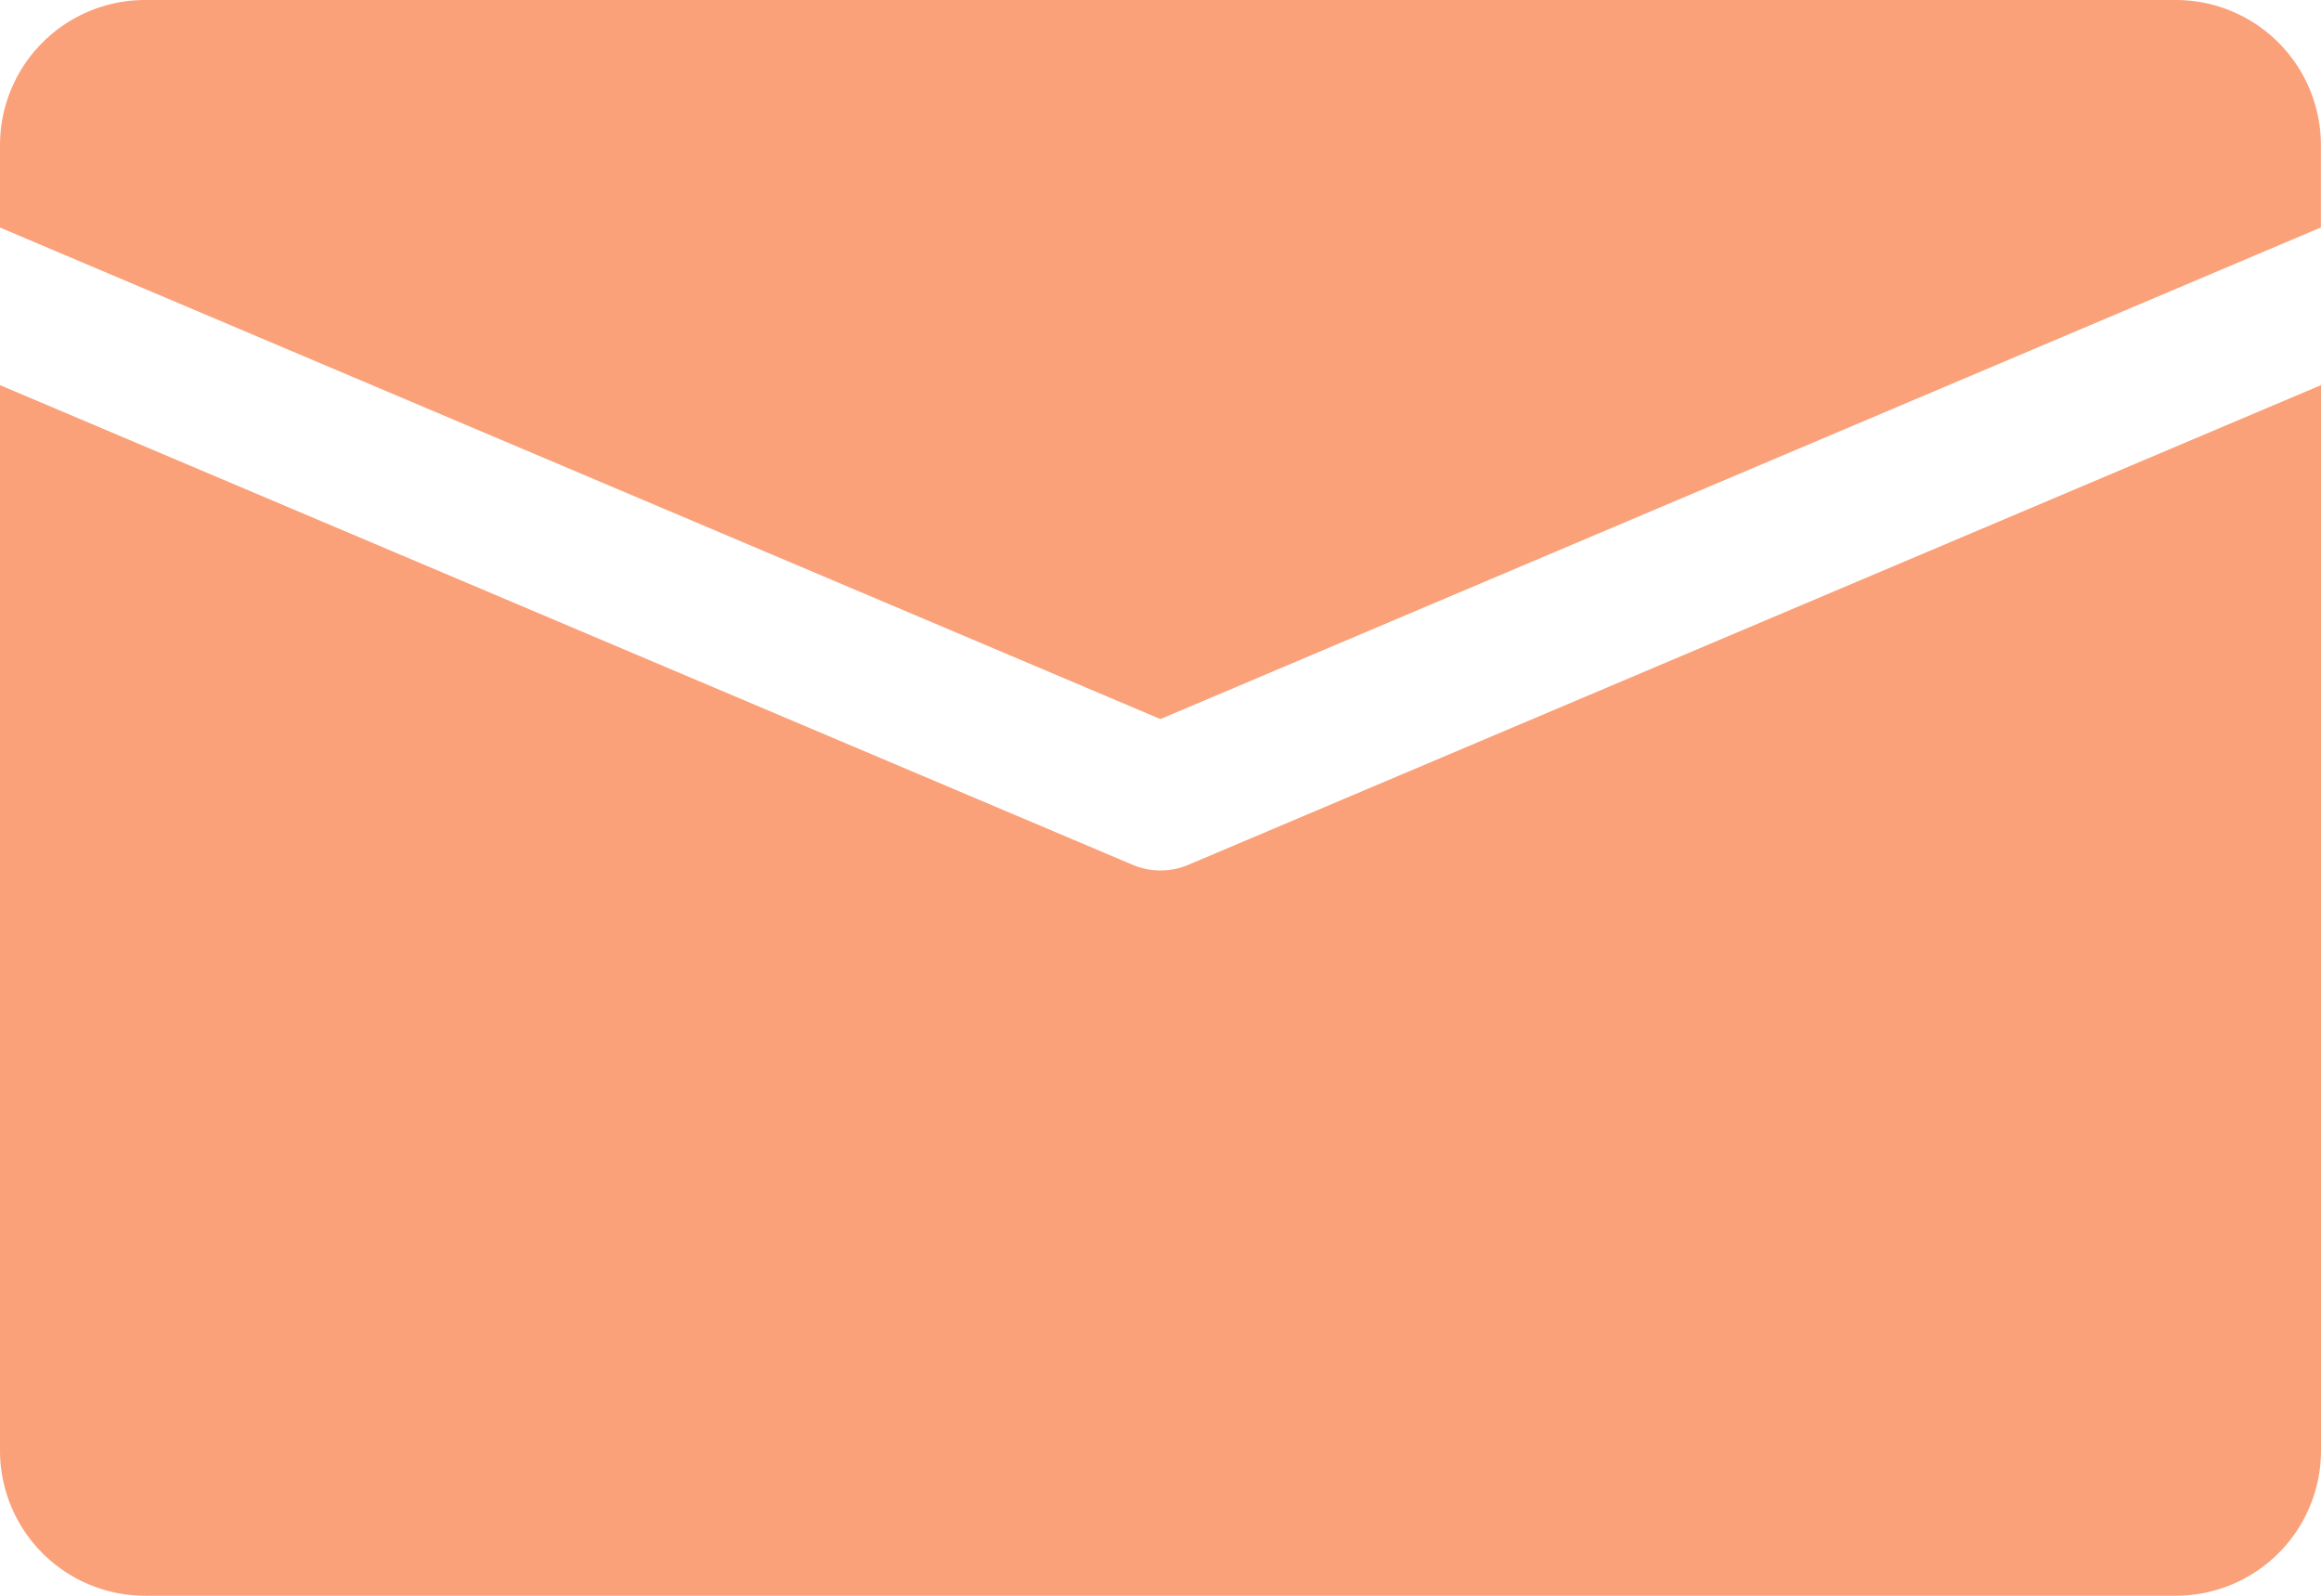
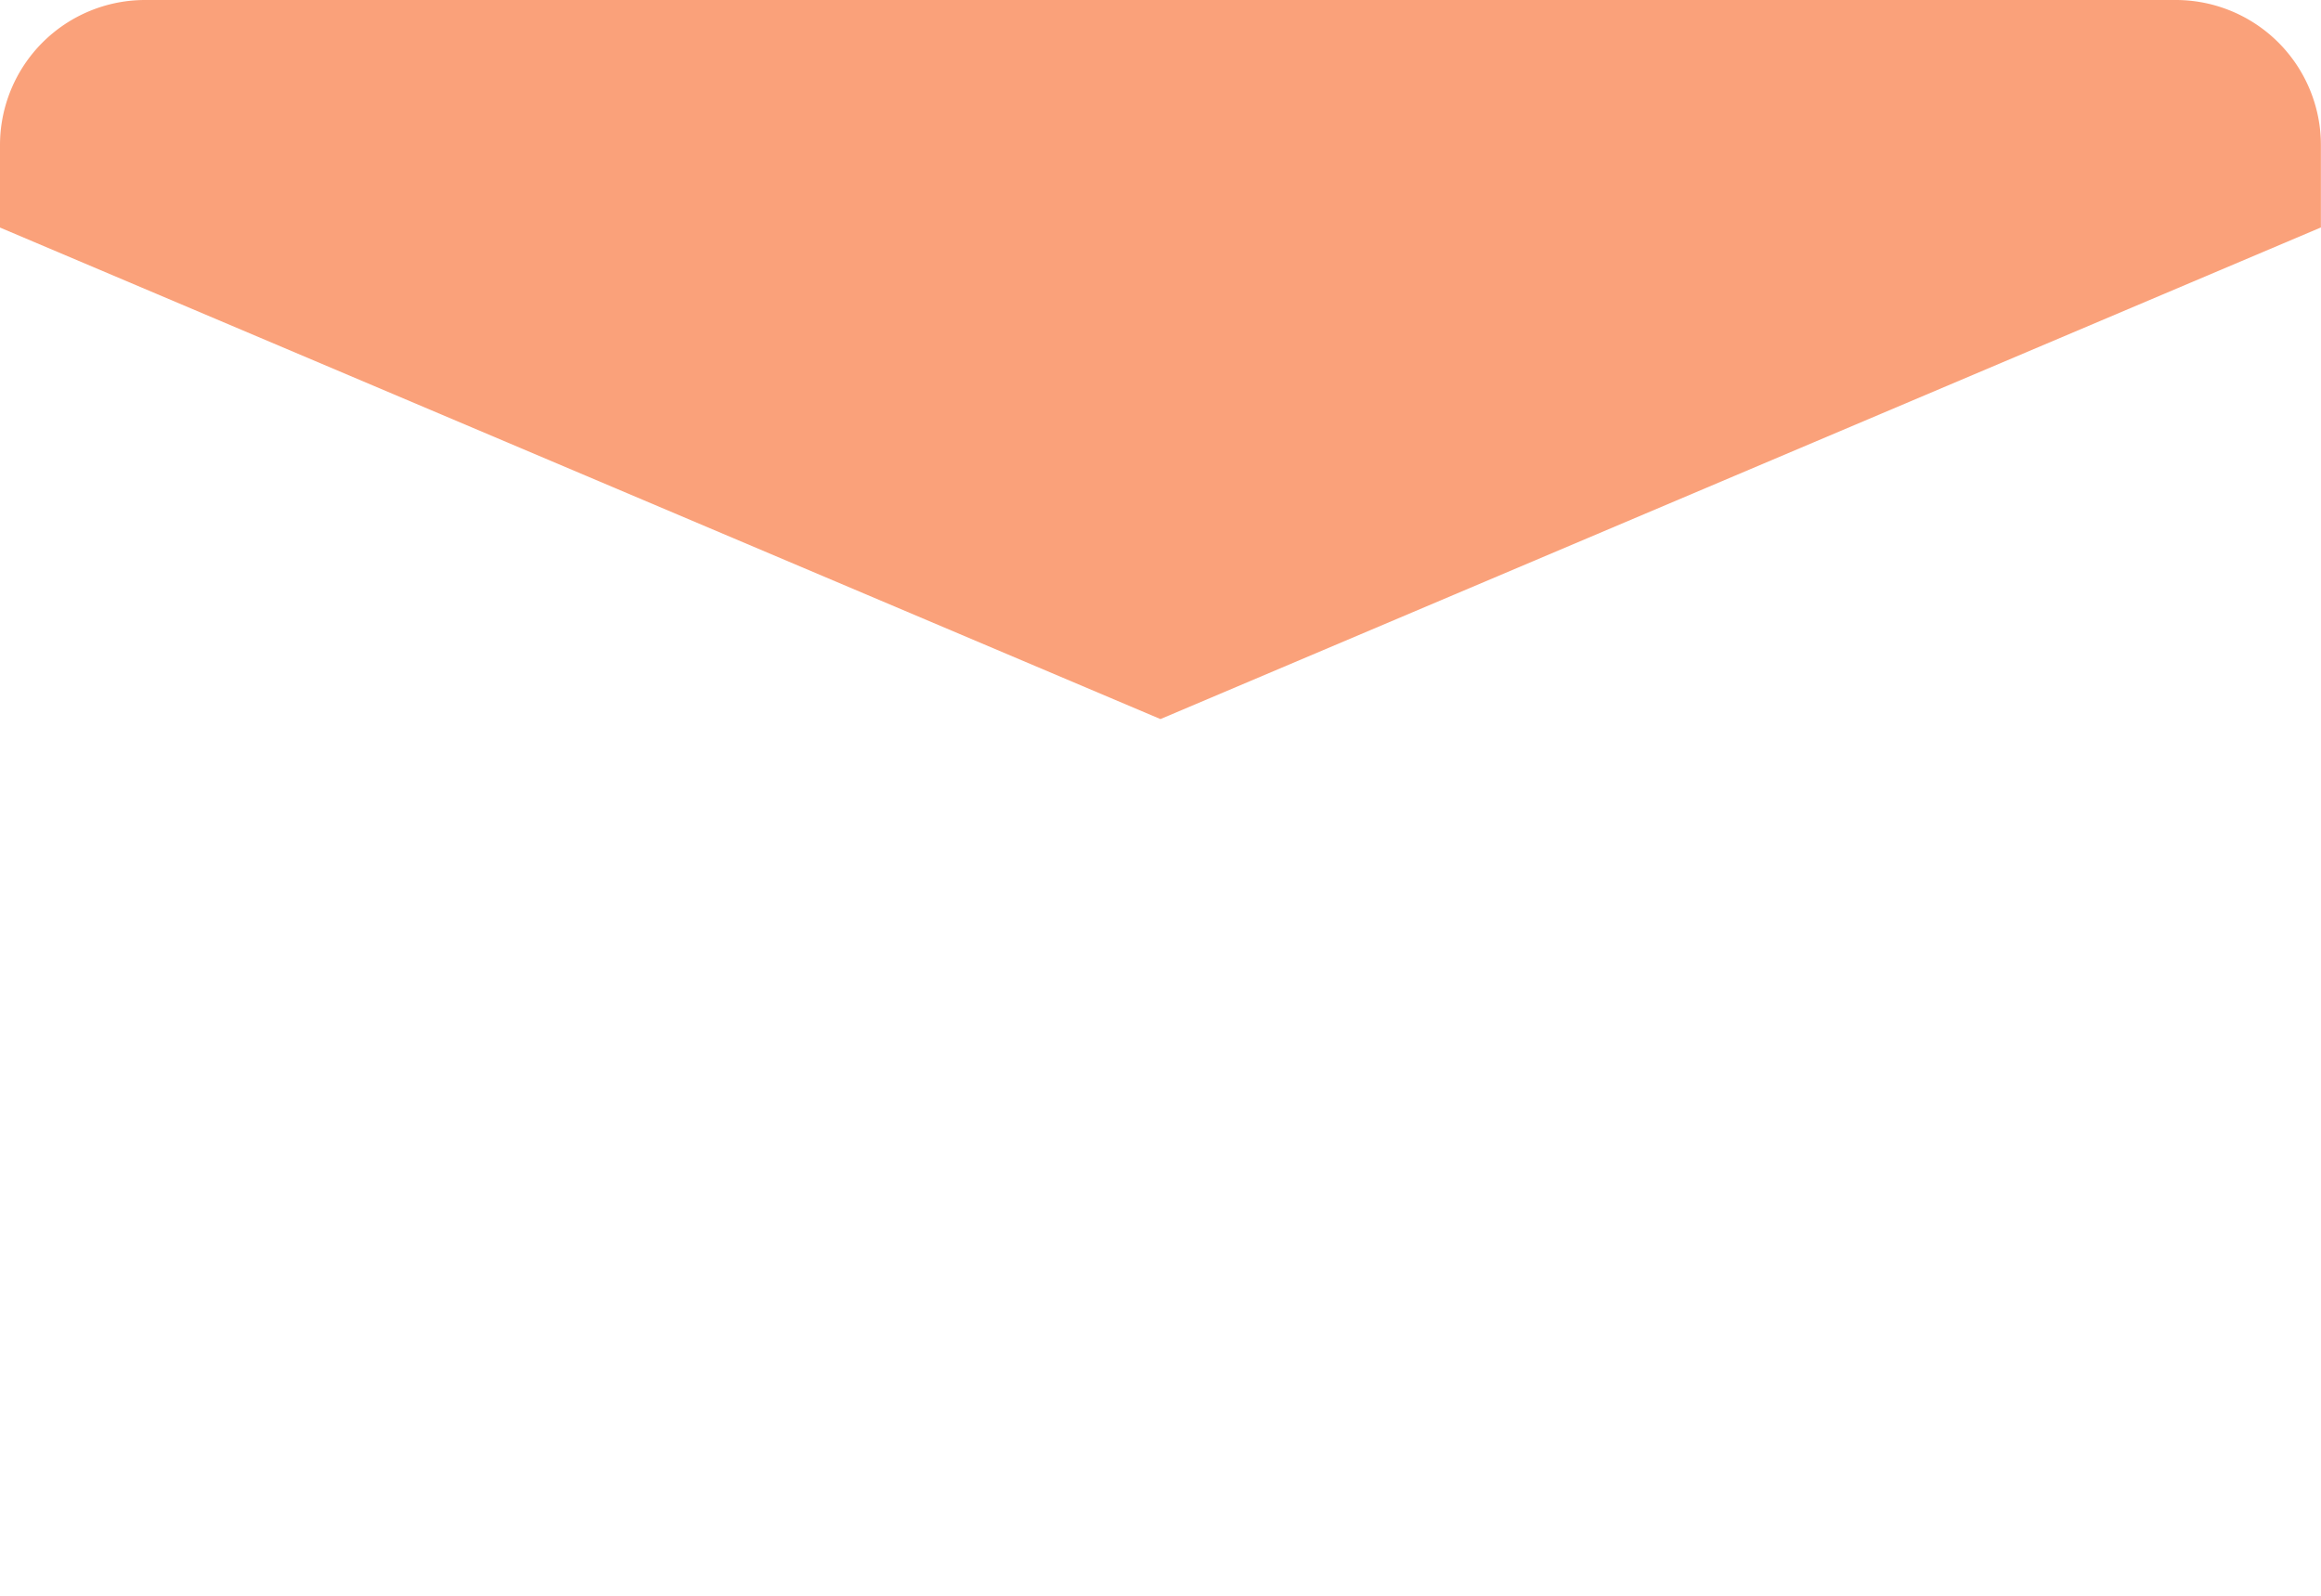
<svg xmlns="http://www.w3.org/2000/svg" width="22.757" height="15.646" viewBox="0 0 22.757 15.646">
  <defs>
    <style>.a{fill:#faa17a;}</style>
  </defs>
  <g transform="translate(-30 -666)">
    <path class="a" d="M21.335,80H1.422A1.423,1.423,0,0,0,0,81.422v.809L11.378,87.05l11.378-4.82v-.808A1.423,1.423,0,0,0,21.335,80Z" transform="translate(30 586)" />
-     <path class="a" d="M11.656,169.661a.7.7,0,0,1-.555,0L0,164.96v10.447a1.423,1.423,0,0,0,1.422,1.422H21.335a1.423,1.423,0,0,0,1.422-1.422V164.96Z" transform="translate(30 504.816)" />
  </g>
</svg>